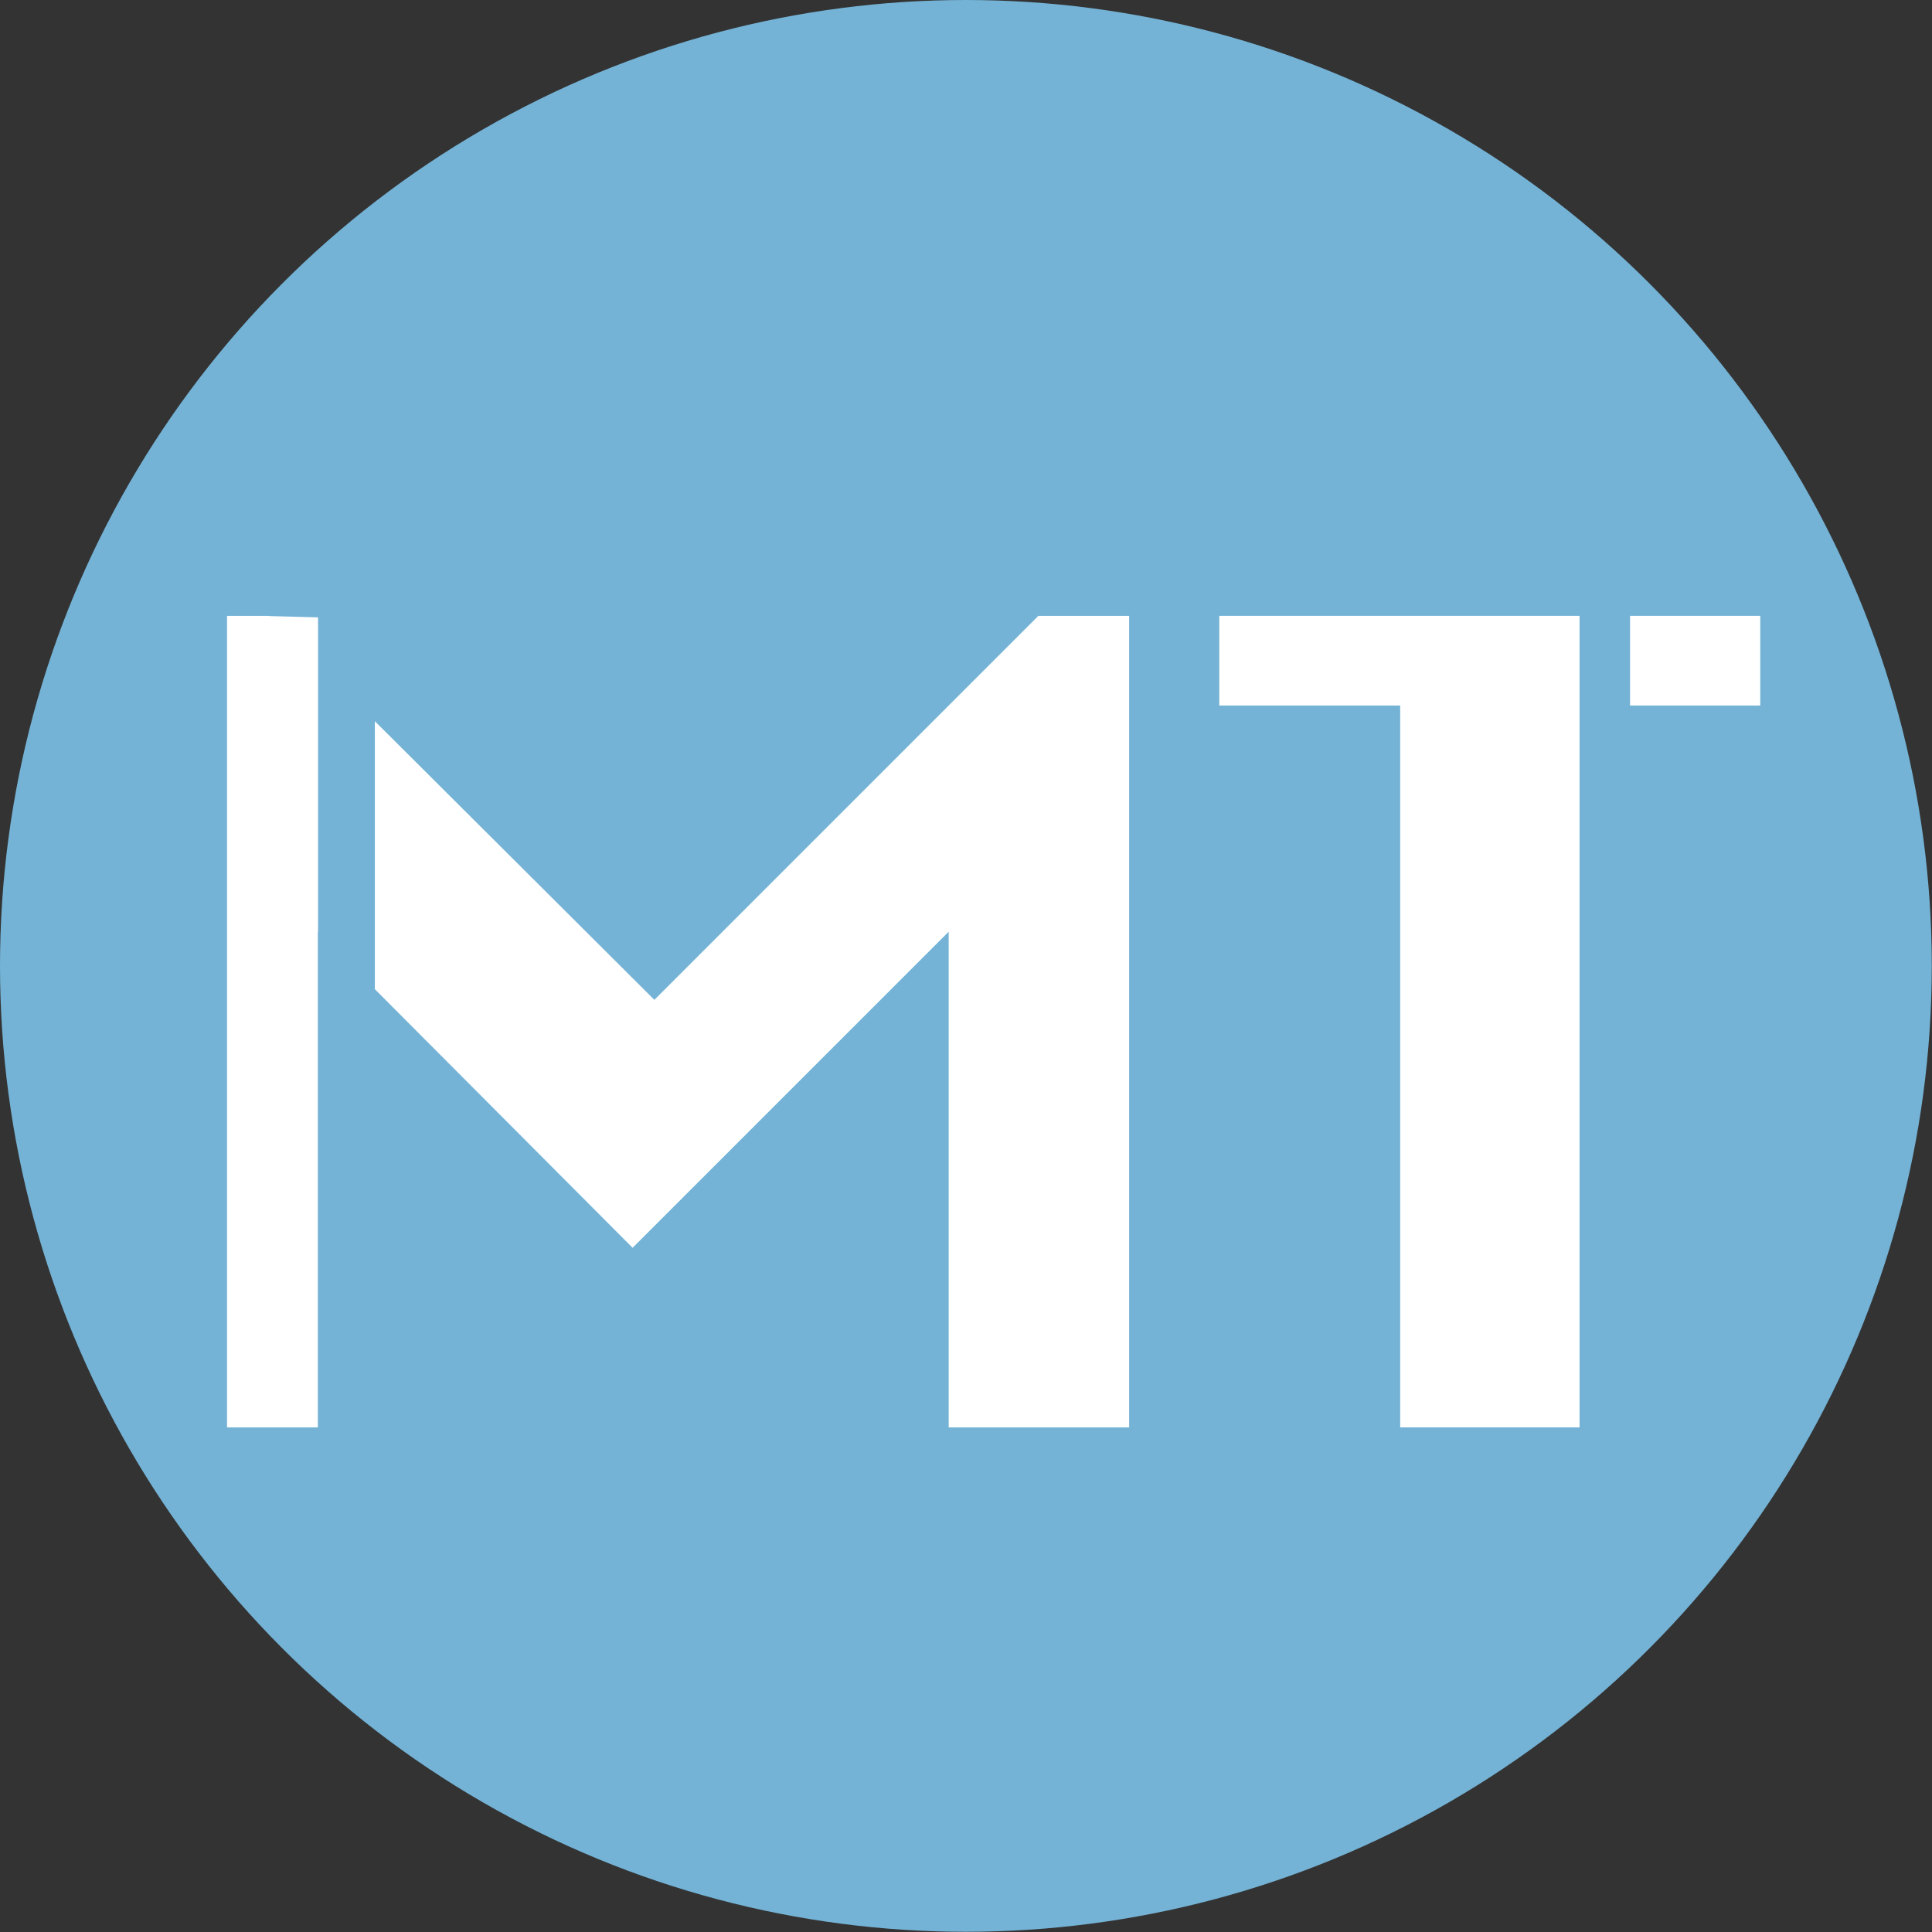
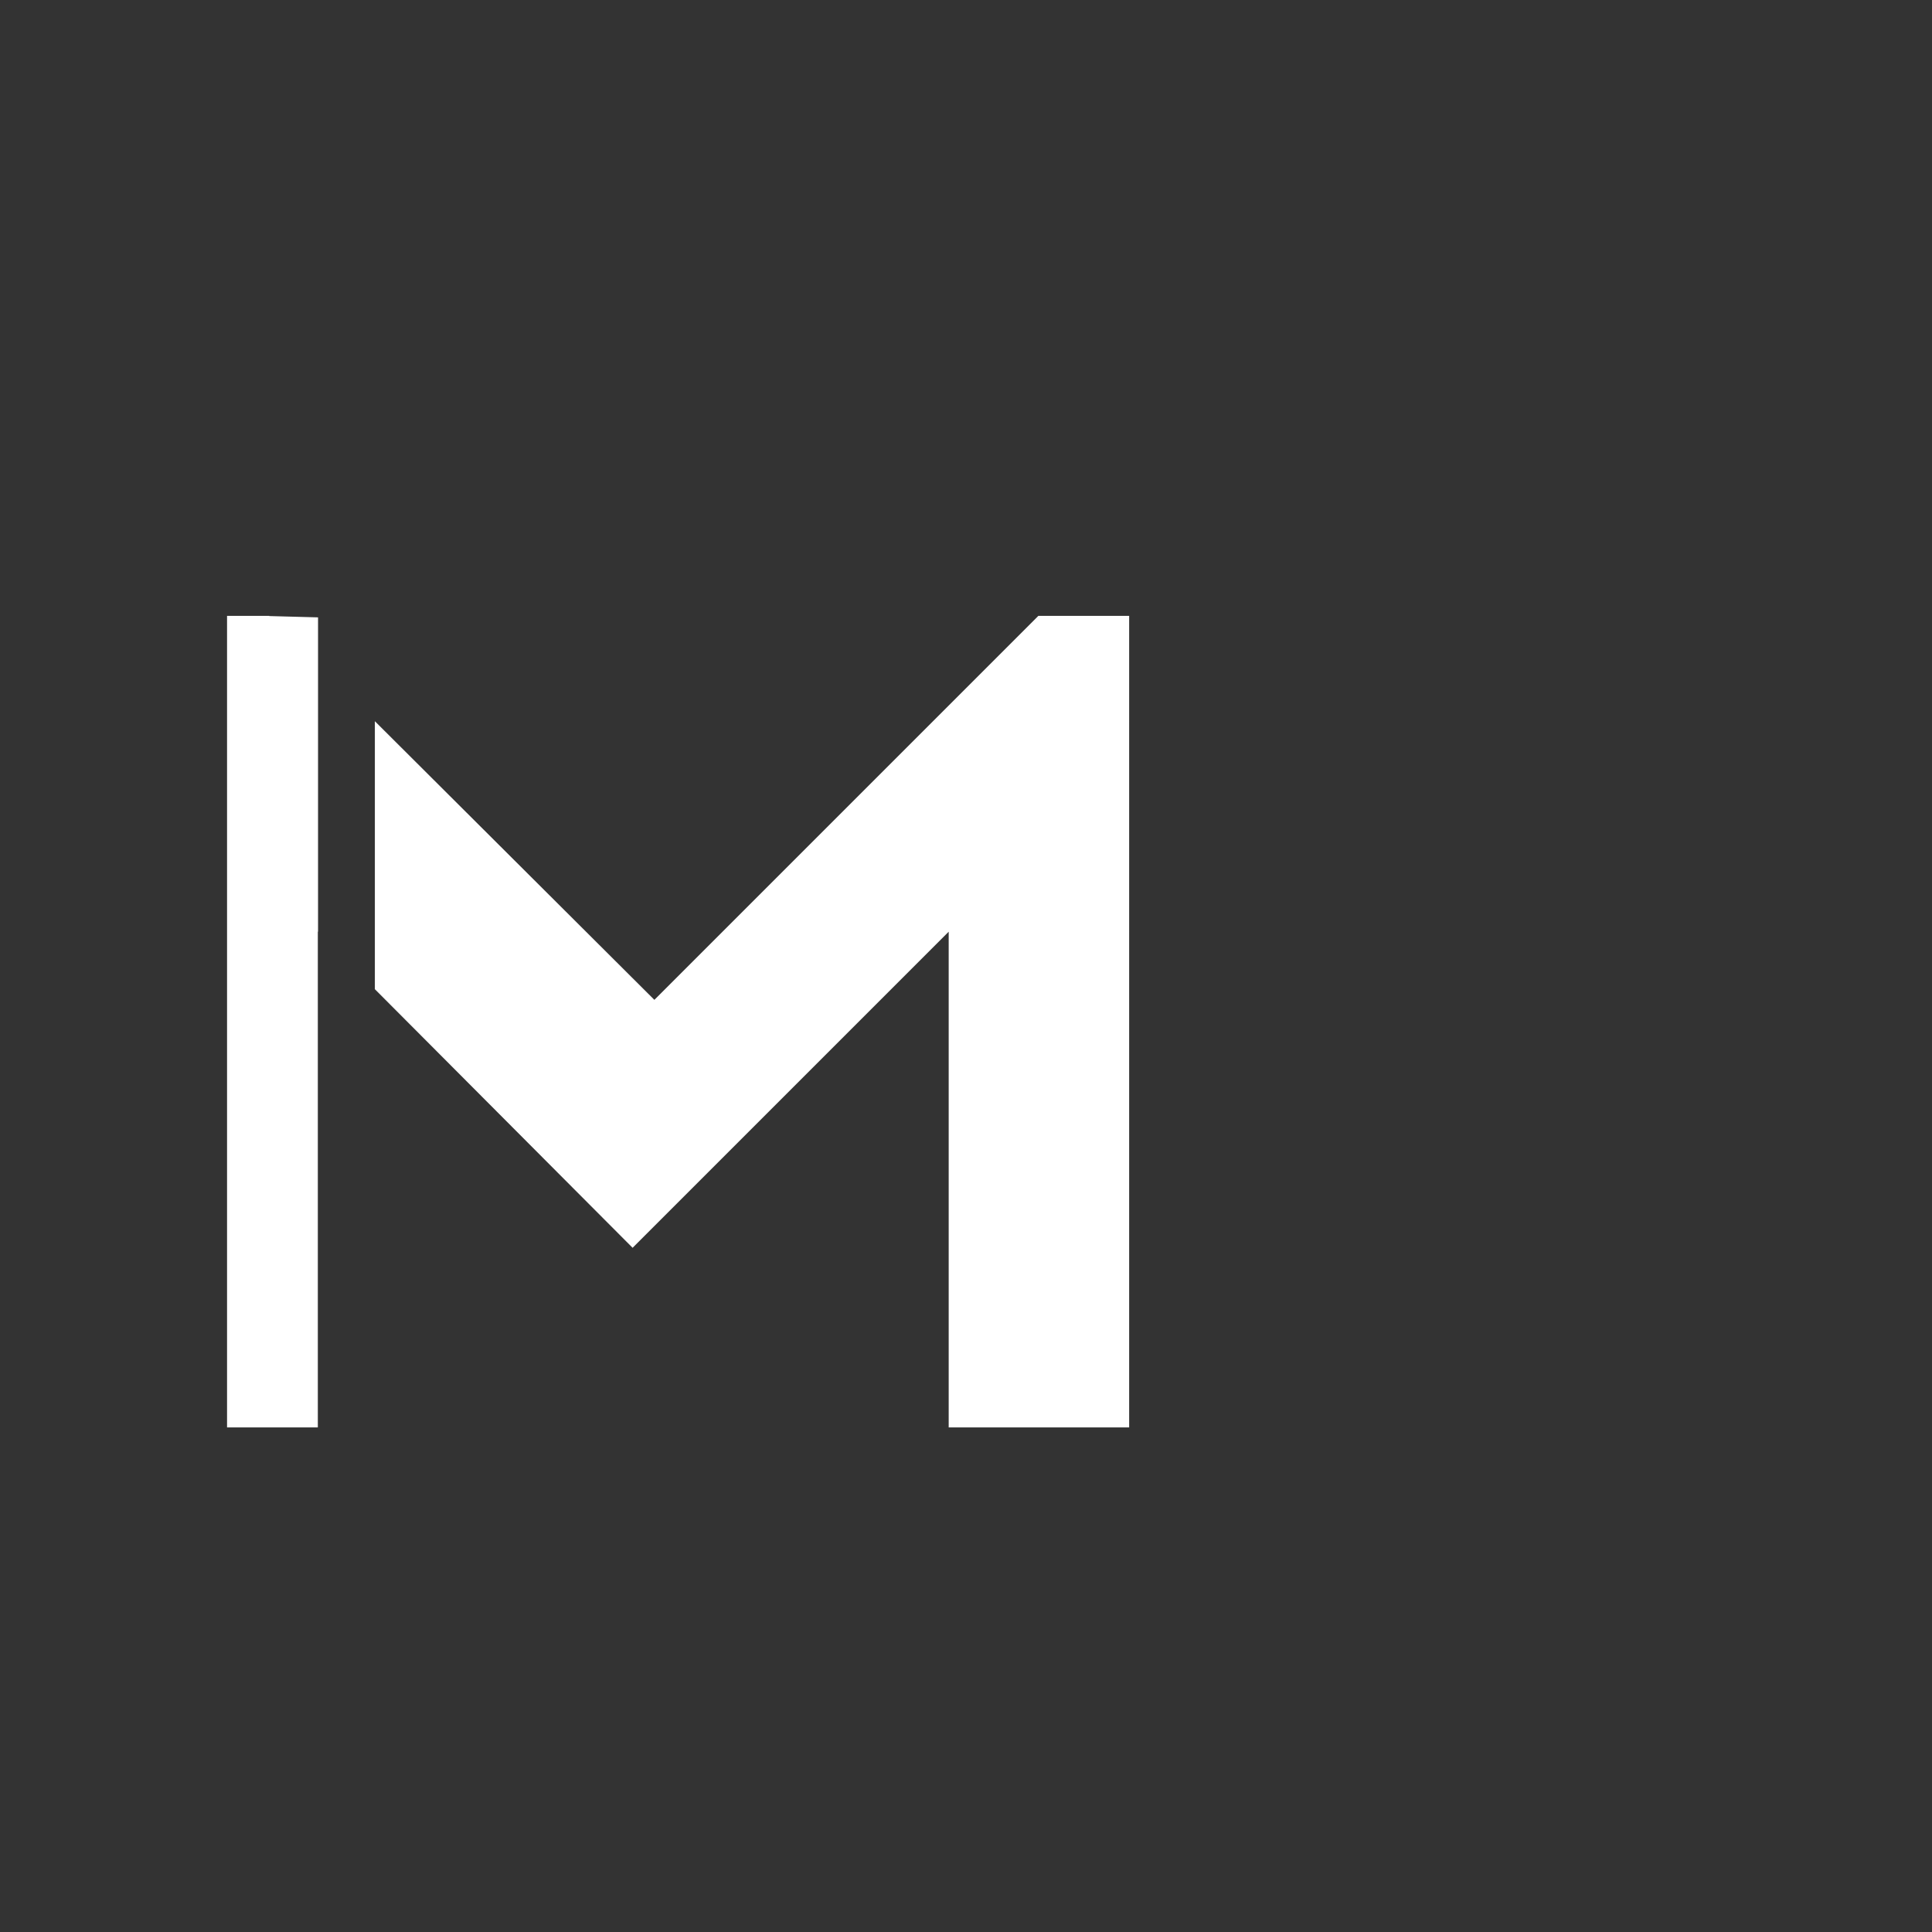
<svg xmlns="http://www.w3.org/2000/svg" id="Layer_2" data-name="Layer 2" viewBox="0 0 88.75 88.75">
  <rect x="0" y="0" width="88.75" height="88.75" fill="#333333" stroke="none" />
  <defs>
    <style>      .cls-1 {        fill: #fff;      }      .cls-2 {        fill: #74b3d6;      }    </style>
  </defs>
  <g id="Layer_1-2" data-name="Layer 1">
    <g>
-       <circle class="cls-2" cx="44.37" cy="44.37" r="44.37" />
      <g>
        <path class="cls-1" d="m12.37,28.29h-1.94v37.28h4.17v-22.77h.01s0-14.44,0-14.44l-2.24-.06Zm35.33,0l-17.64,17.64-12.84-12.8v12.31l11.84,11.88,14.52-14.52v22.77h8.29V28.29h-4.17Z" />
-         <path class="cls-1" d="m74.88,28.29v4.12h5.98v-4.12h-5.98Zm-18.87,4.12h8.31v33.16h8.24V28.29h-16.55v4.12Z" />
      </g>
    </g>
  </g>
</svg>